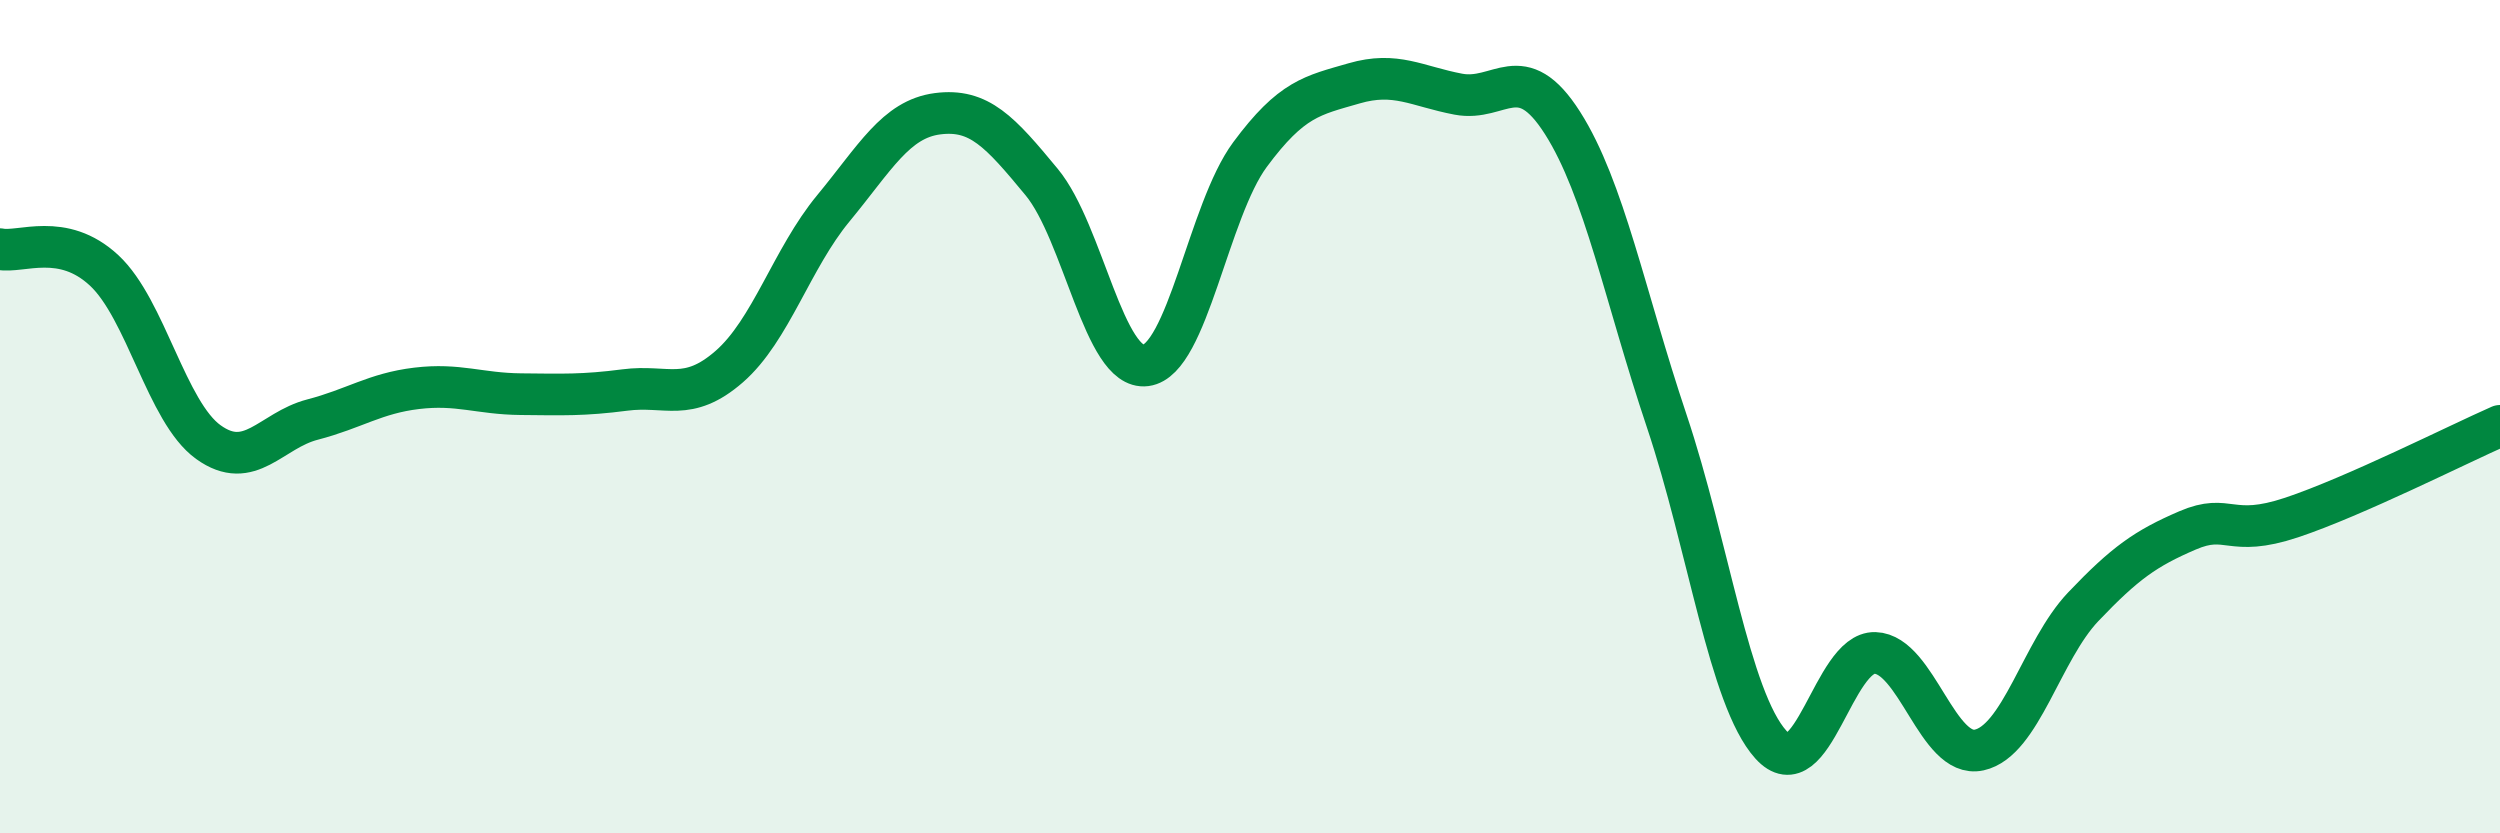
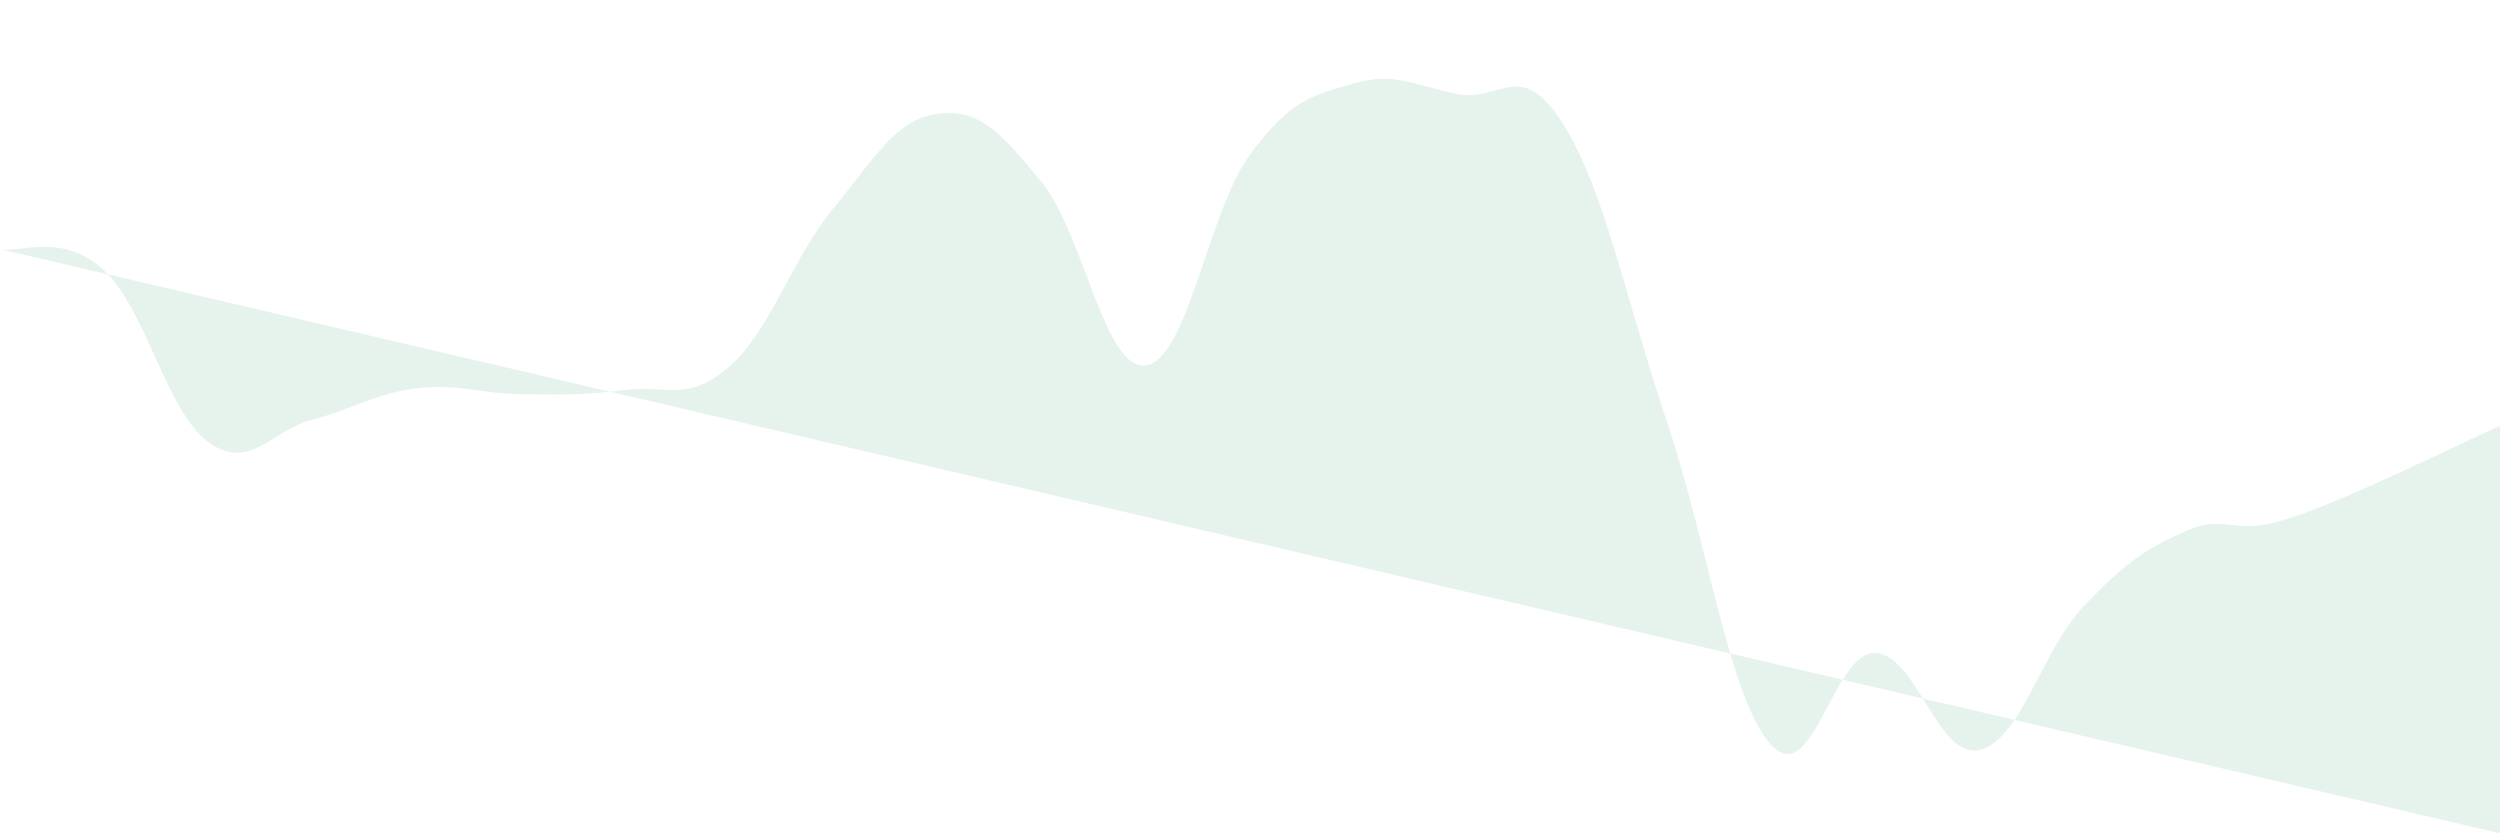
<svg xmlns="http://www.w3.org/2000/svg" width="60" height="20" viewBox="0 0 60 20">
-   <path d="M 0,5.98 C 0.5,6.08 1.5,5.56 2.5,6.49 C 3.5,7.42 4,9.89 5,10.61 C 6,11.33 6.5,10.33 7.5,10.07 C 8.5,9.81 9,9.44 10,9.32 C 11,9.2 11.5,9.45 12.5,9.46 C 13.5,9.47 14,9.49 15,9.36 C 16,9.23 16.5,9.67 17.5,8.8 C 18.5,7.93 19,6.21 20,5 C 21,3.79 21.5,2.86 22.5,2.73 C 23.5,2.6 24,3.16 25,4.37 C 26,5.58 26.5,8.9 27.5,8.77 C 28.5,8.64 29,5.06 30,3.71 C 31,2.36 31.5,2.29 32.5,2 C 33.5,1.71 34,2.07 35,2.26 C 36,2.45 36.5,1.38 37.5,2.95 C 38.5,4.52 39,7.12 40,10.1 C 41,13.08 41.5,16.76 42.5,17.87 C 43.5,18.98 44,15.64 45,15.67 C 46,15.7 46.5,18.22 47.5,18 C 48.5,17.78 49,15.61 50,14.56 C 51,13.51 51.5,13.16 52.5,12.73 C 53.5,12.3 53.5,12.92 55,12.42 C 56.5,11.92 59,10.66 60,10.22L60 20L0 20Z" fill="#008740" opacity="0.1" stroke-linecap="round" stroke-linejoin="round" />
-   <path d="M 0,5.98 C 0.5,6.08 1.5,5.56 2.5,6.49 C 3.5,7.42 4,9.89 5,10.61 C 6,11.33 6.5,10.33 7.5,10.07 C 8.5,9.81 9,9.44 10,9.32 C 11,9.2 11.5,9.45 12.5,9.46 C 13.5,9.47 14,9.49 15,9.36 C 16,9.23 16.5,9.67 17.5,8.8 C 18.5,7.93 19,6.21 20,5 C 21,3.79 21.5,2.86 22.5,2.73 C 23.5,2.6 24,3.16 25,4.37 C 26,5.58 26.5,8.9 27.5,8.77 C 28.5,8.64 29,5.06 30,3.71 C 31,2.36 31.5,2.29 32.5,2 C 33.5,1.71 34,2.07 35,2.26 C 36,2.45 36.5,1.38 37.5,2.95 C 38.5,4.52 39,7.12 40,10.1 C 41,13.08 41.5,16.76 42.5,17.87 C 43.5,18.98 44,15.64 45,15.67 C 46,15.7 46.5,18.22 47.5,18 C 48.5,17.78 49,15.61 50,14.56 C 51,13.51 51.5,13.16 52.5,12.73 C 53.5,12.3 53.5,12.92 55,12.42 C 56.5,11.92 59,10.66 60,10.22" stroke="#008740" stroke-width="1" fill="none" stroke-linecap="round" stroke-linejoin="round" />
+   <path d="M 0,5.98 C 0.5,6.08 1.5,5.56 2.5,6.49 C 3.5,7.42 4,9.89 5,10.61 C 6,11.33 6.5,10.33 7.5,10.07 C 8.5,9.81 9,9.44 10,9.32 C 11,9.2 11.5,9.45 12.5,9.46 C 13.5,9.47 14,9.49 15,9.36 C 16,9.23 16.5,9.67 17.5,8.8 C 18.5,7.93 19,6.21 20,5 C 21,3.79 21.5,2.86 22.5,2.73 C 23.5,2.6 24,3.16 25,4.37 C 26,5.58 26.5,8.9 27.5,8.77 C 28.5,8.64 29,5.06 30,3.71 C 31,2.36 31.5,2.29 32.5,2 C 33.5,1.71 34,2.07 35,2.26 C 36,2.45 36.5,1.38 37.5,2.95 C 38.5,4.52 39,7.12 40,10.1 C 41,13.08 41.5,16.76 42.5,17.87 C 43.5,18.98 44,15.64 45,15.67 C 46,15.7 46.5,18.22 47.5,18 C 48.5,17.78 49,15.61 50,14.56 C 51,13.51 51.5,13.16 52.5,12.73 C 53.5,12.3 53.5,12.92 55,12.42 C 56.5,11.92 59,10.66 60,10.22L60 20Z" fill="#008740" opacity="0.1" stroke-linecap="round" stroke-linejoin="round" />
</svg>